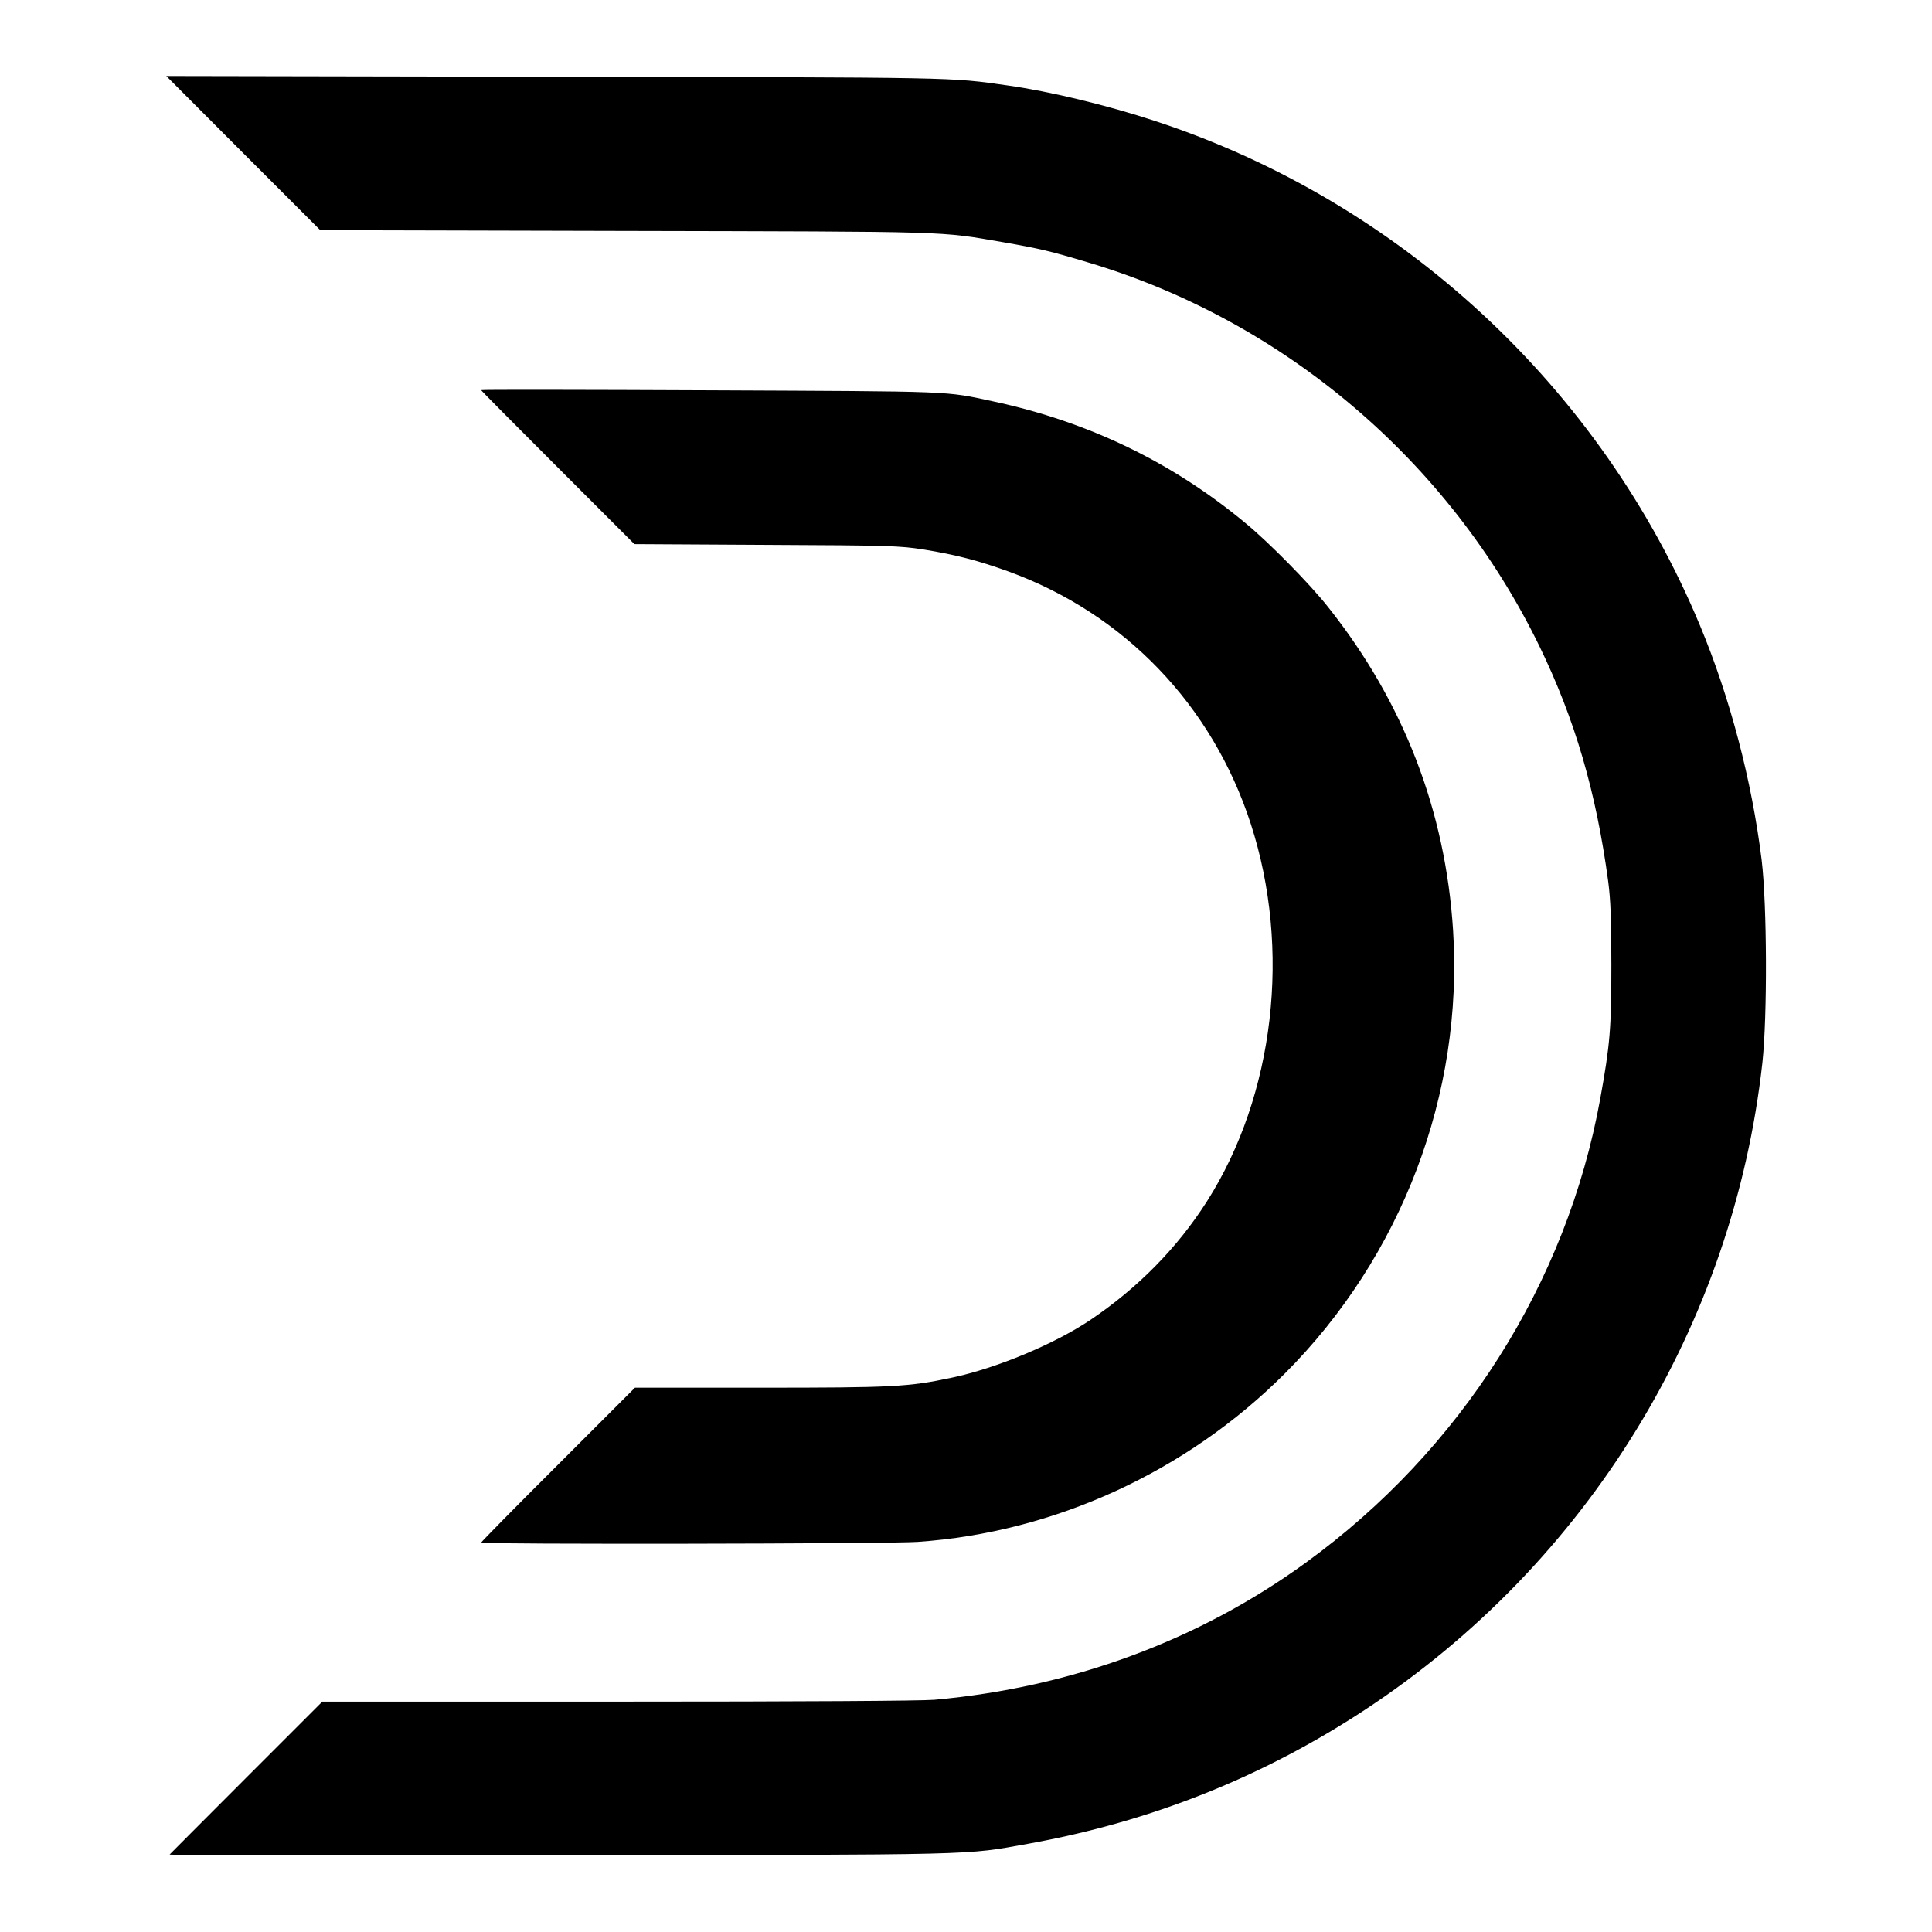
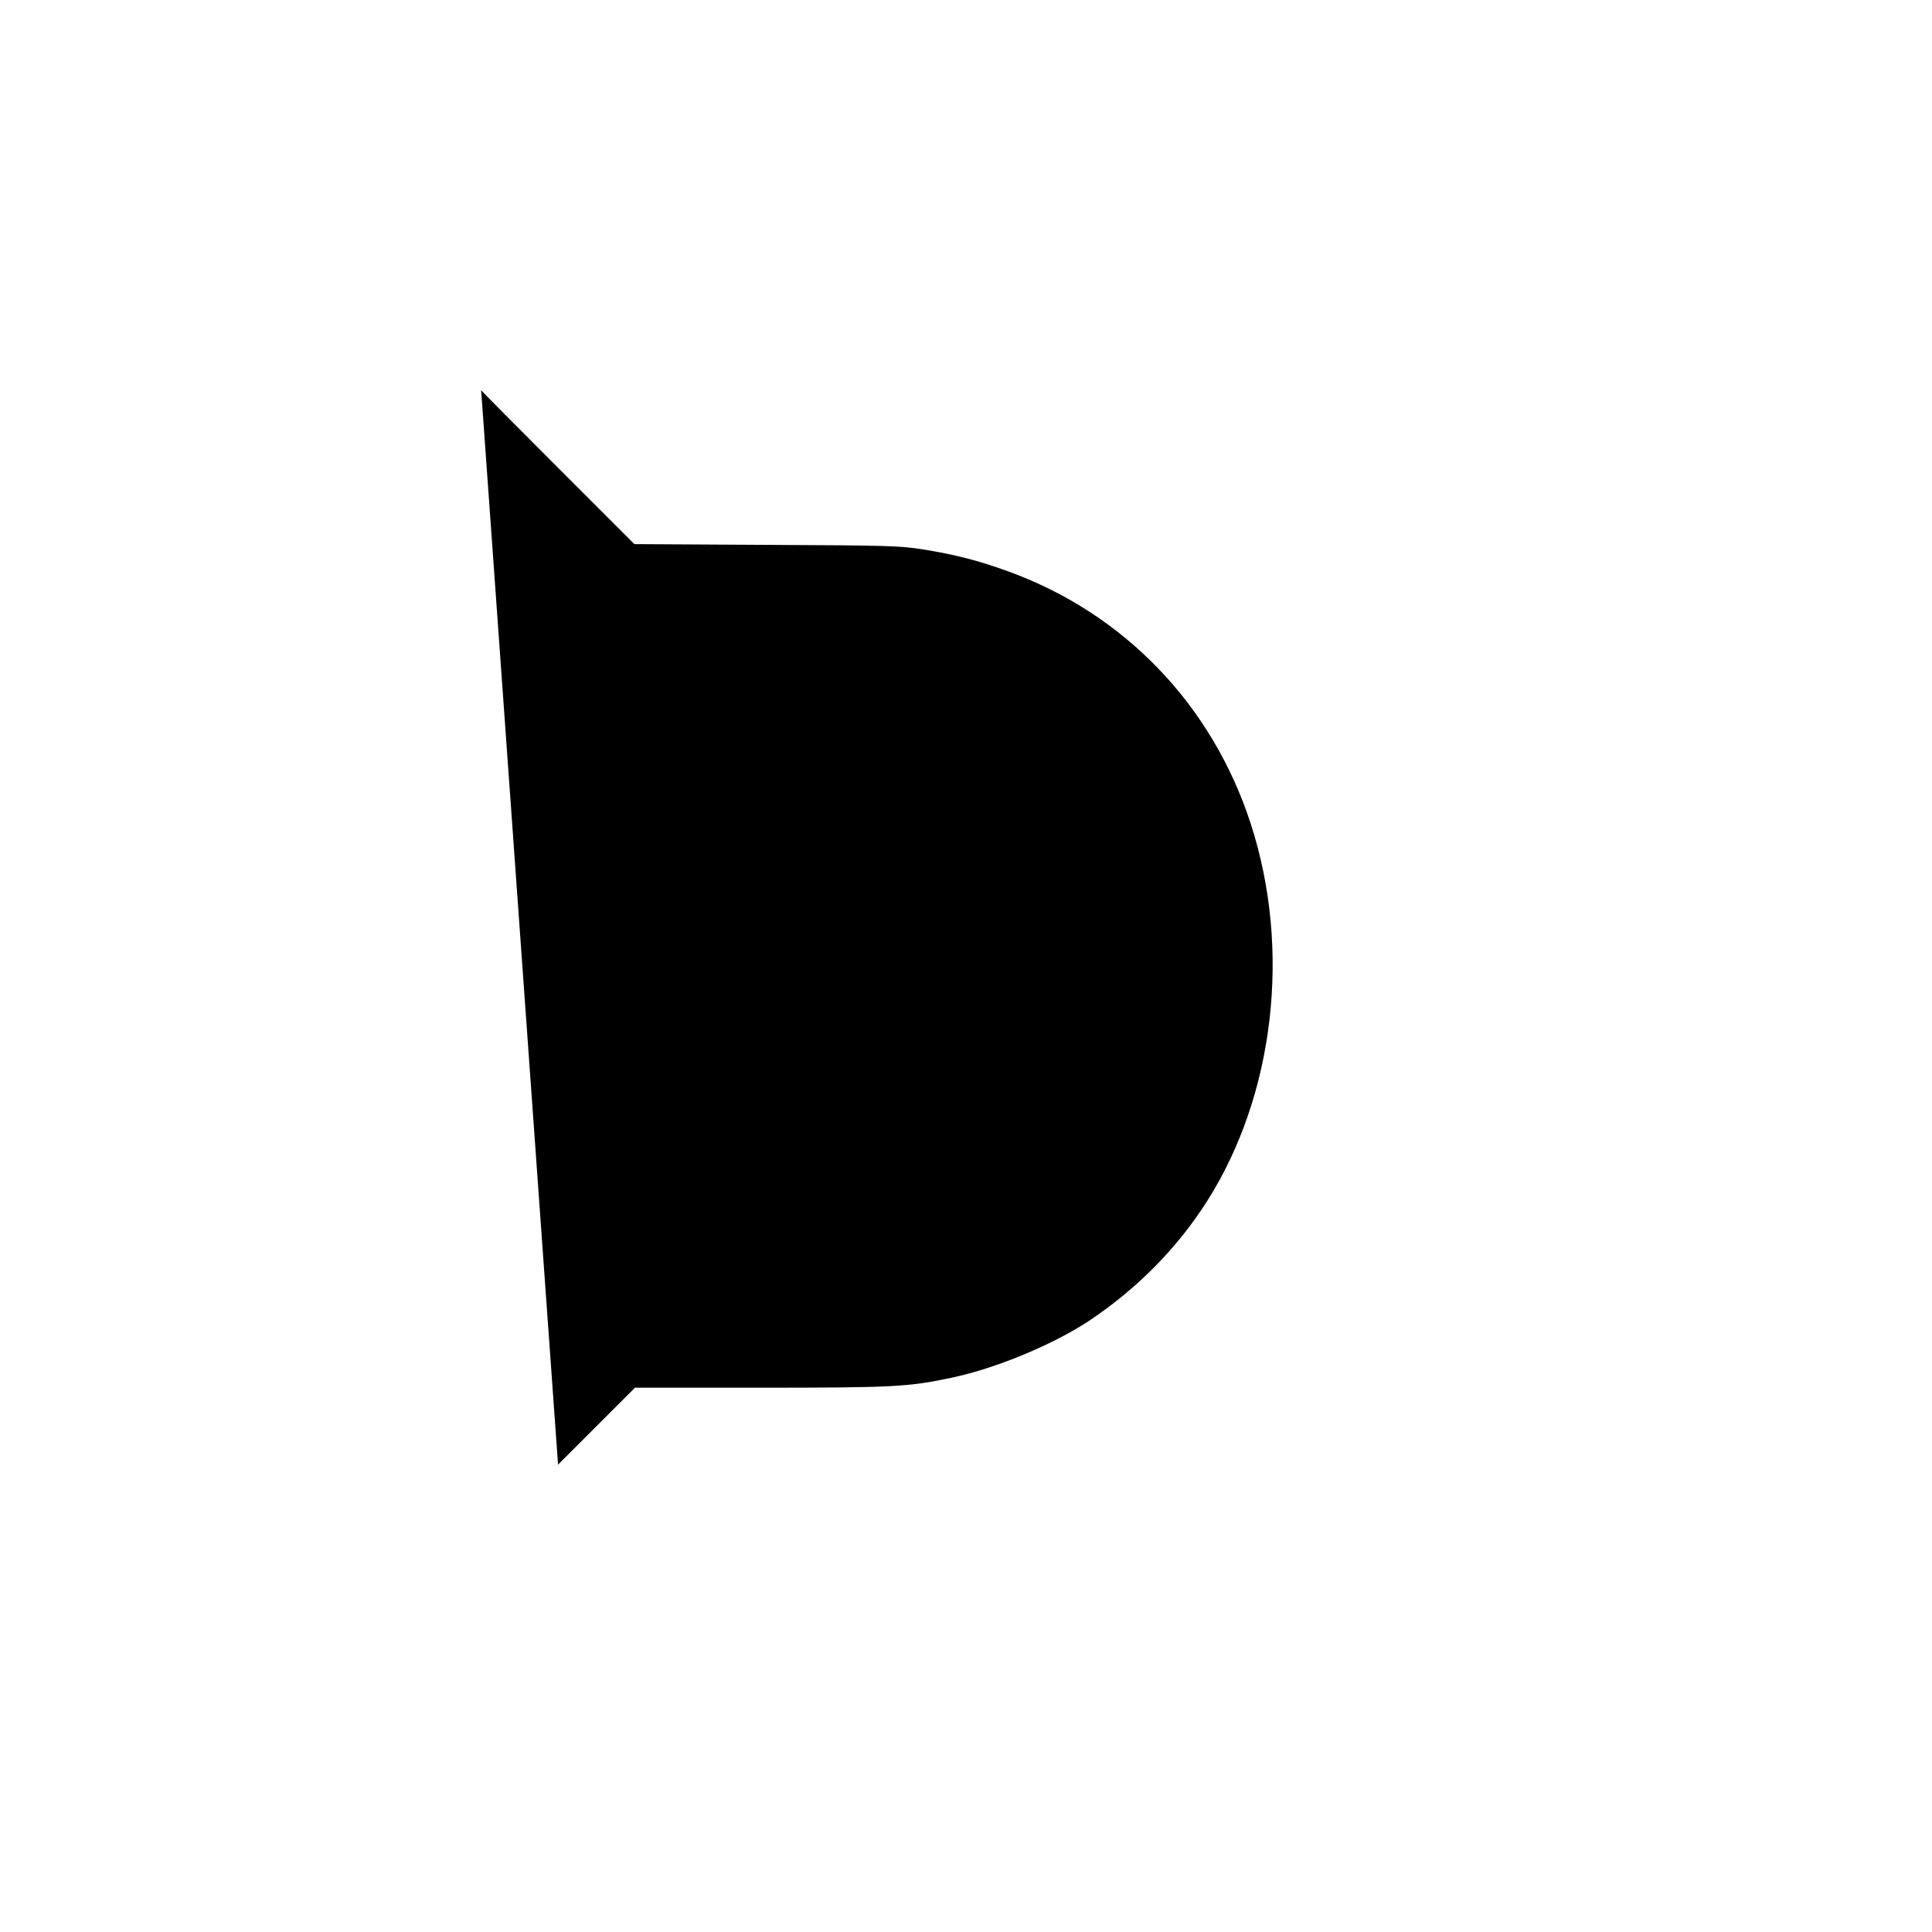
<svg xmlns="http://www.w3.org/2000/svg" version="1.0" width="1040pt" height="1040pt" viewBox="0 0 1040 1040" preserveAspectRatio="xMidYMid meet">
  <g transform="translate(0,1040) scale(0.1,-0.1)" fill="#000000" stroke="none">
-     <path d="M1309 9576 l415 -415 1640 -4 c1785 -4 1687 -1 2037 -61 195 -34 254 -48 454 -108 1057 -314 1947 -1071 2431 -2065 192 -395 306 -786 371 -1268 13 -101 17 -203 17 -450 0 -341 -7 -428 -60 -720 -180 -993 -750 -1891 -1585 -2497 -578 -420 -1263 -672 -1999 -738 -72 -6 -704 -10 -1705 -10 l-1590 0 -407 -407 c-224 -225 -411 -411 -415 -416 -4 -4 938 -6 2093 -4 2300 3 2183 0 2529 62 661 119 1262 359 1814 722 1197 788 1981 2066 2138 3483 27 251 25 848 -4 1090 -53 429 -170 874 -332 1263 -534 1283 -1613 2282 -2931 2715 -261 86 -568 160 -795 192 -318 45 -245 43 -2445 47 l-2085 4 414 -415z" />
-     <path d="M2590 8300 c0 -3 186 -190 413 -417 l412 -412 710 -4 c673 -3 717 -5 847 -25 172 -28 293 -59 456 -118 625 -227 1098 -720 1305 -1359 219 -675 128 -1460 -236 -2032 -160 -251 -372 -466 -627 -638 -194 -130 -505 -260 -746 -311 -235 -50 -318 -54 -1038 -54 l-668 0 -414 -414 c-228 -227 -414 -416 -414 -420 0 -10 2194 -7 2350 4 736 51 1447 377 1975 905 631 631 963 1506 907 2387 -41 643 -266 1228 -671 1738 -97 124 -320 350 -445 453 -396 329 -846 546 -1358 656 -267 57 -193 54 -1526 60 -677 3 -1232 4 -1232 1z" />
+     <path d="M2590 8300 c0 -3 186 -190 413 -417 l412 -412 710 -4 c673 -3 717 -5 847 -25 172 -28 293 -59 456 -118 625 -227 1098 -720 1305 -1359 219 -675 128 -1460 -236 -2032 -160 -251 -372 -466 -627 -638 -194 -130 -505 -260 -746 -311 -235 -50 -318 -54 -1038 -54 l-668 0 -414 -414 z" />
  </g>
</svg>